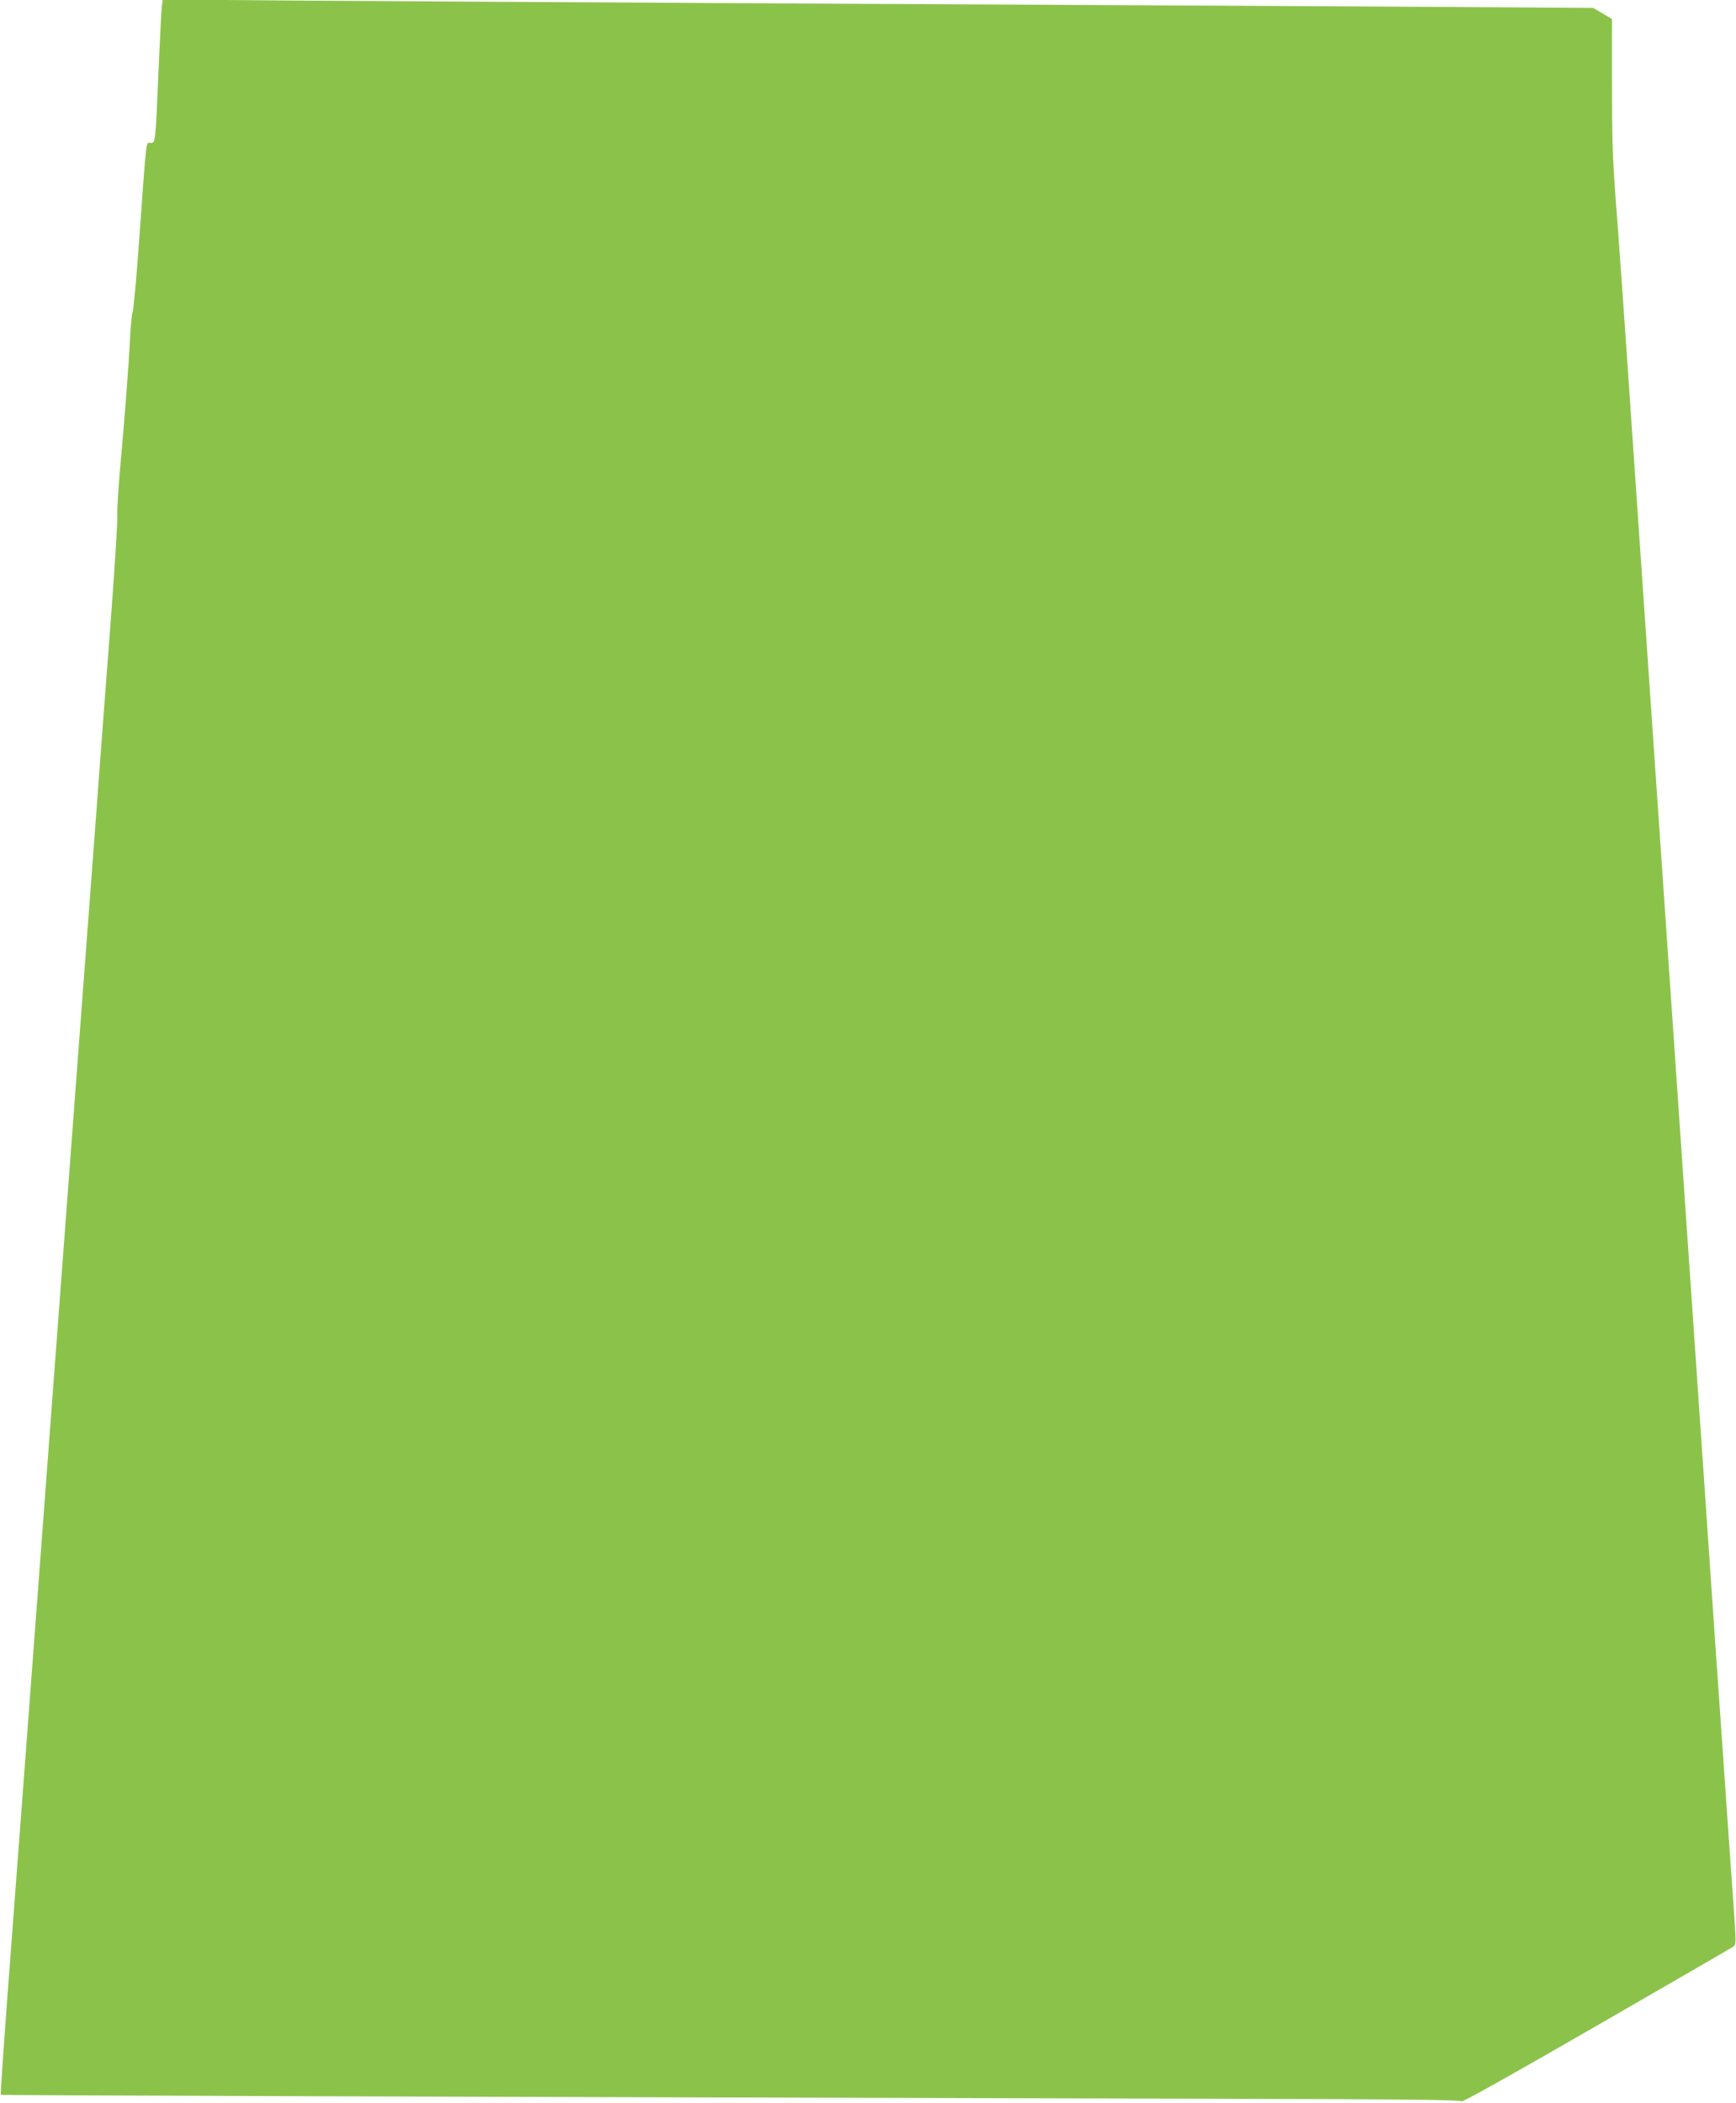
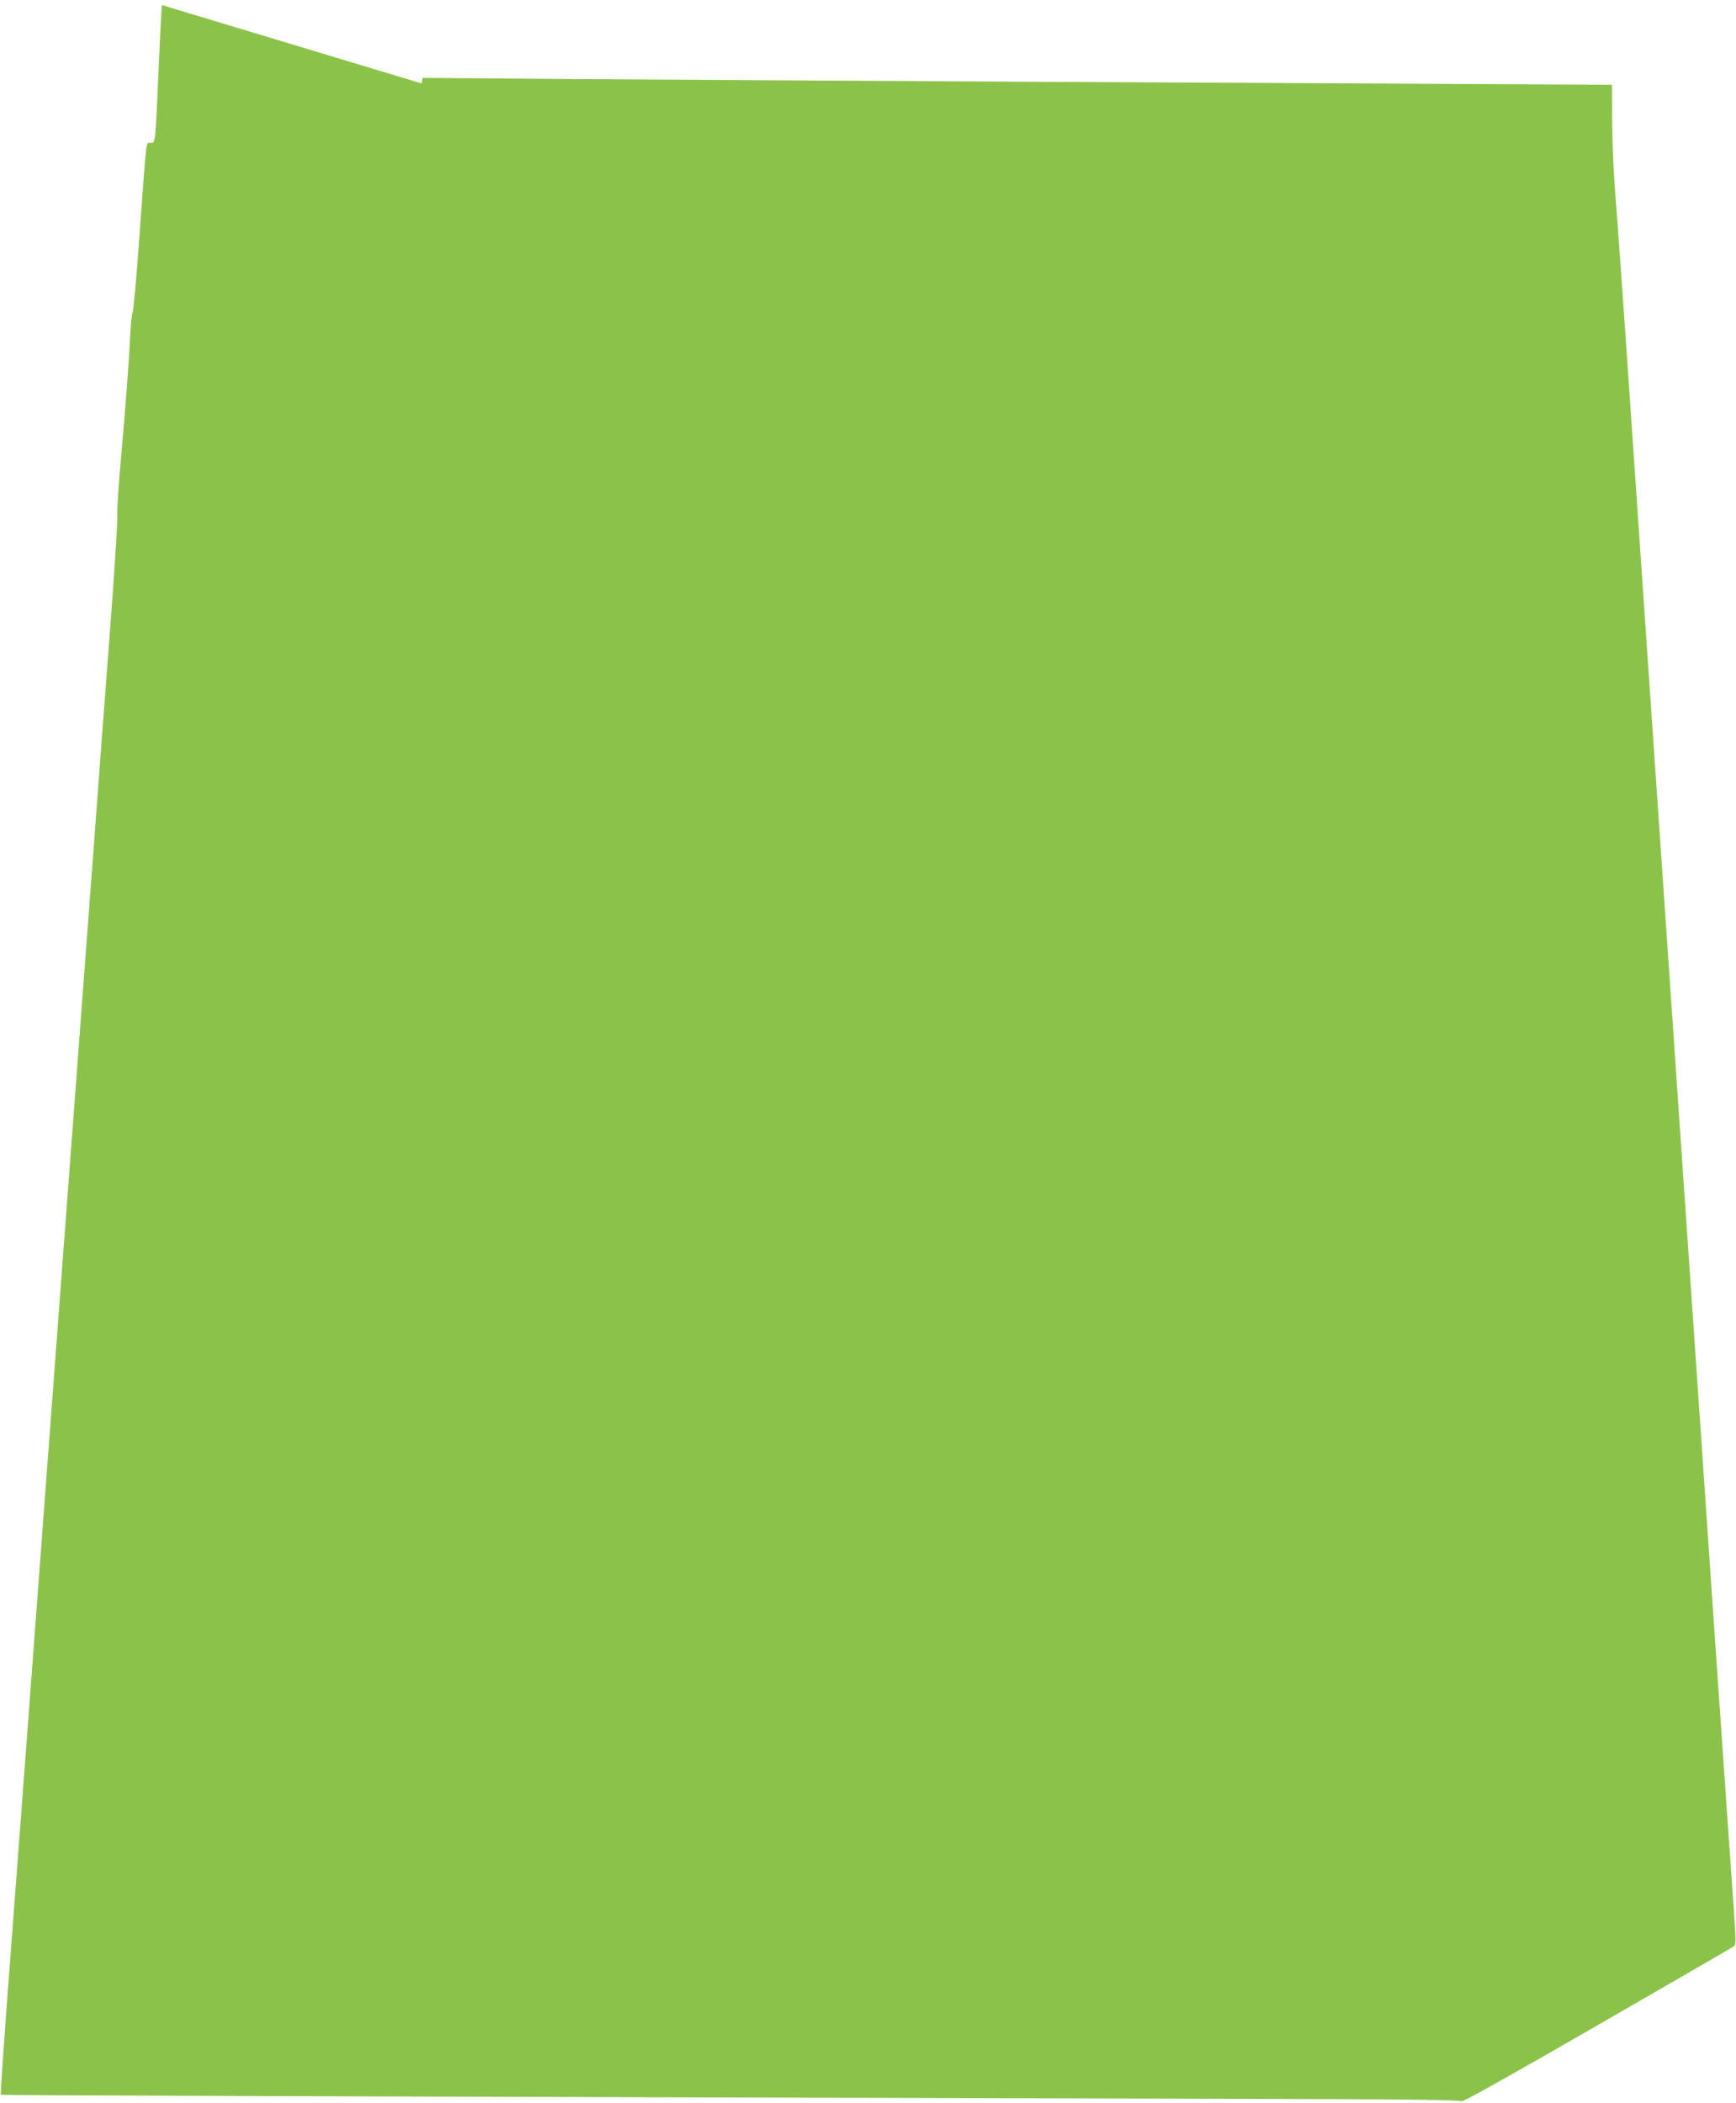
<svg xmlns="http://www.w3.org/2000/svg" version="1.0" width="1057pt" height="1280pt" viewBox="0 0 1057 1280" preserveAspectRatio="xMidYMid meet">
  <g transform="translate(0,1280) scale(0.1,-0.1)" fill="#8bc34a" stroke="none">
-     <path d="M986 12769 c-3 -19 -12 -200 -21 -404 -19 -442 -18 -435 -49 -435 -28 0 -22 55 -68 -580 -17 -245 -36 -448 -41 -451 -4 -3 -13 -98 -18 -210 -6 -112 -26 -379 -45 -594 -20 -214 -33 -408 -30 -430 3 -22 -13 -276 -34 -565 -22 -289 -53 -705 -70 -925 -16 -220 -52 -701 -80 -1070 -28 -368 -64 -848 -80 -1065 -16 -217 -66 -876 -110 -1465 -44 -588 -116 -1549 -160 -2135 -44 -586 -103 -1362 -130 -1724 -27 -363 -48 -661 -45 -664 3 -4 2309 -11 7543 -25 1001 -2 1345 -6 1351 -15 4 -7 280 147 821 459 448 258 823 475 833 482 18 12 18 19 3 237 -22 310 -35 491 -66 945 -11 155 -21 302 -45 645 -8 118 -42 611 -75 1095 -33 484 -85 1238 -115 1675 -62 898 -172 2501 -305 4440 -49 723 -100 1446 -113 1605 -18 233 -22 368 -22 689 l0 400 -57 34 -58 34 -1467 9 c-808 4 -2368 13 -3468 18 -1100 6 -2399 14 -2887 17 l-887 7 -5 -34z" />
+     <path d="M986 12769 c-3 -19 -12 -200 -21 -404 -19 -442 -18 -435 -49 -435 -28 0 -22 55 -68 -580 -17 -245 -36 -448 -41 -451 -4 -3 -13 -98 -18 -210 -6 -112 -26 -379 -45 -594 -20 -214 -33 -408 -30 -430 3 -22 -13 -276 -34 -565 -22 -289 -53 -705 -70 -925 -16 -220 -52 -701 -80 -1070 -28 -368 -64 -848 -80 -1065 -16 -217 -66 -876 -110 -1465 -44 -588 -116 -1549 -160 -2135 -44 -586 -103 -1362 -130 -1724 -27 -363 -48 -661 -45 -664 3 -4 2309 -11 7543 -25 1001 -2 1345 -6 1351 -15 4 -7 280 147 821 459 448 258 823 475 833 482 18 12 18 19 3 237 -22 310 -35 491 -66 945 -11 155 -21 302 -45 645 -8 118 -42 611 -75 1095 -33 484 -85 1238 -115 1675 -62 898 -172 2501 -305 4440 -49 723 -100 1446 -113 1605 -18 233 -22 368 -22 689 c-808 4 -2368 13 -3468 18 -1100 6 -2399 14 -2887 17 l-887 7 -5 -34z" />
  </g>
</svg>